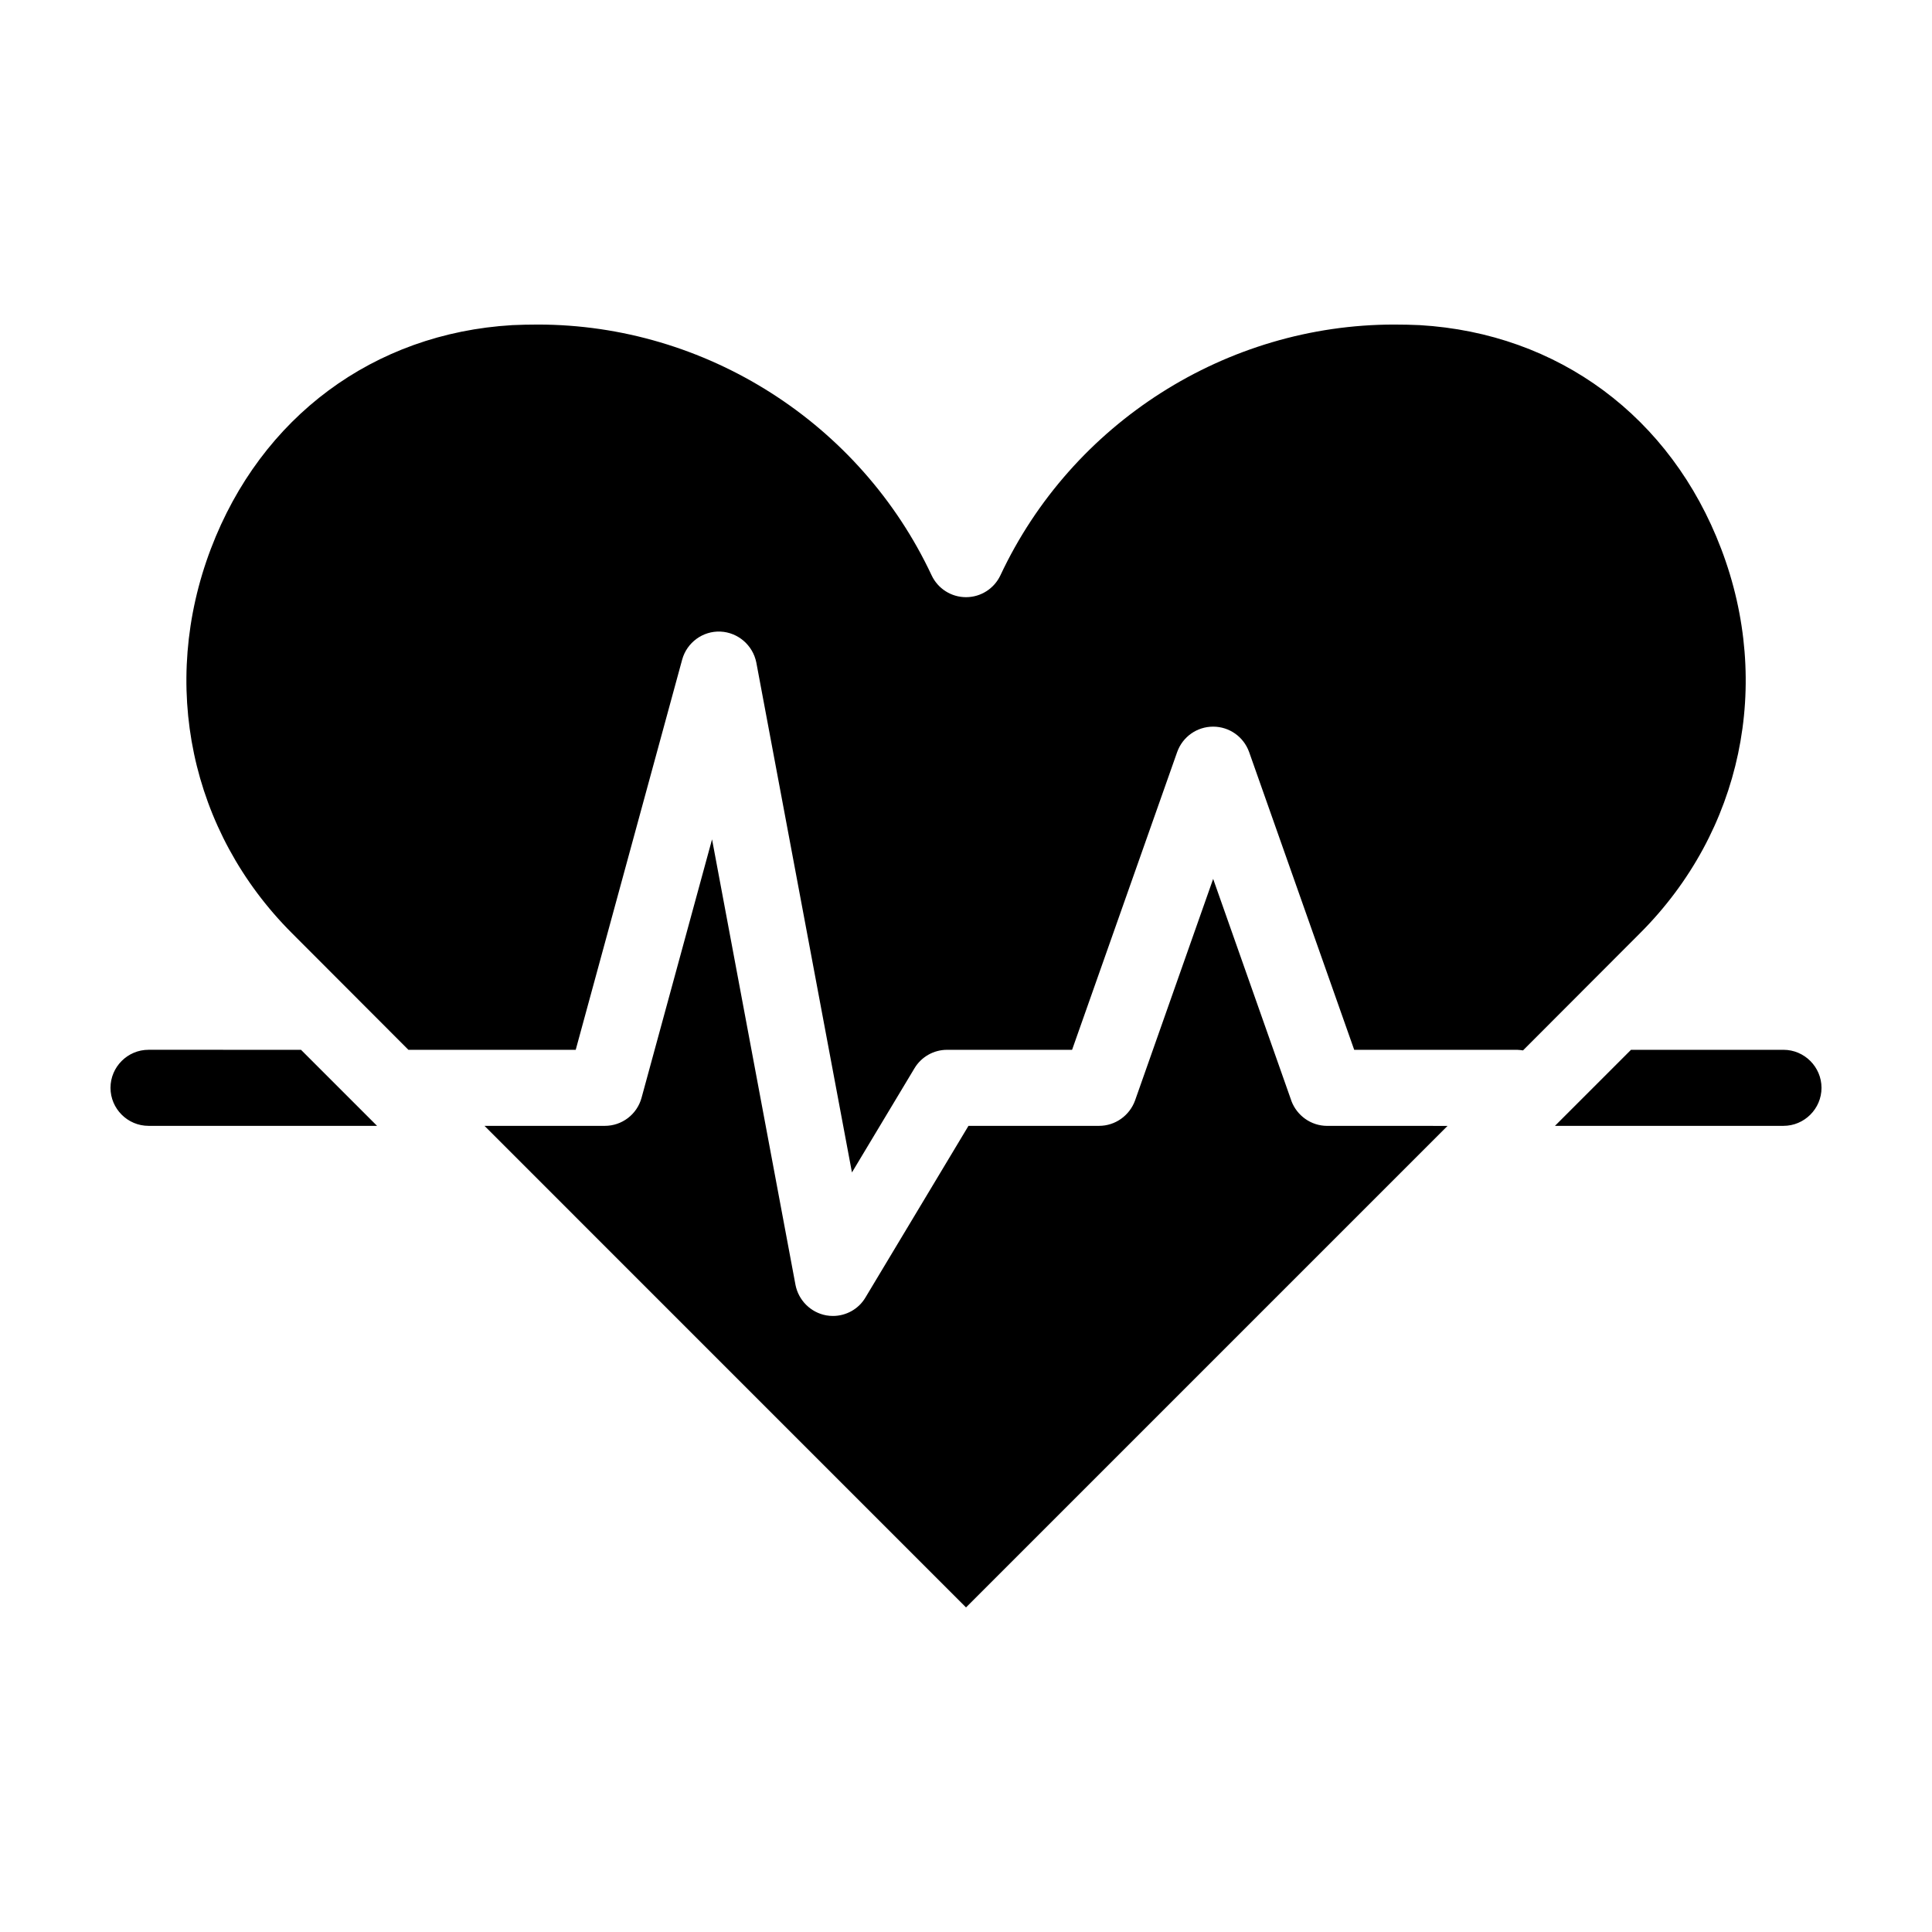
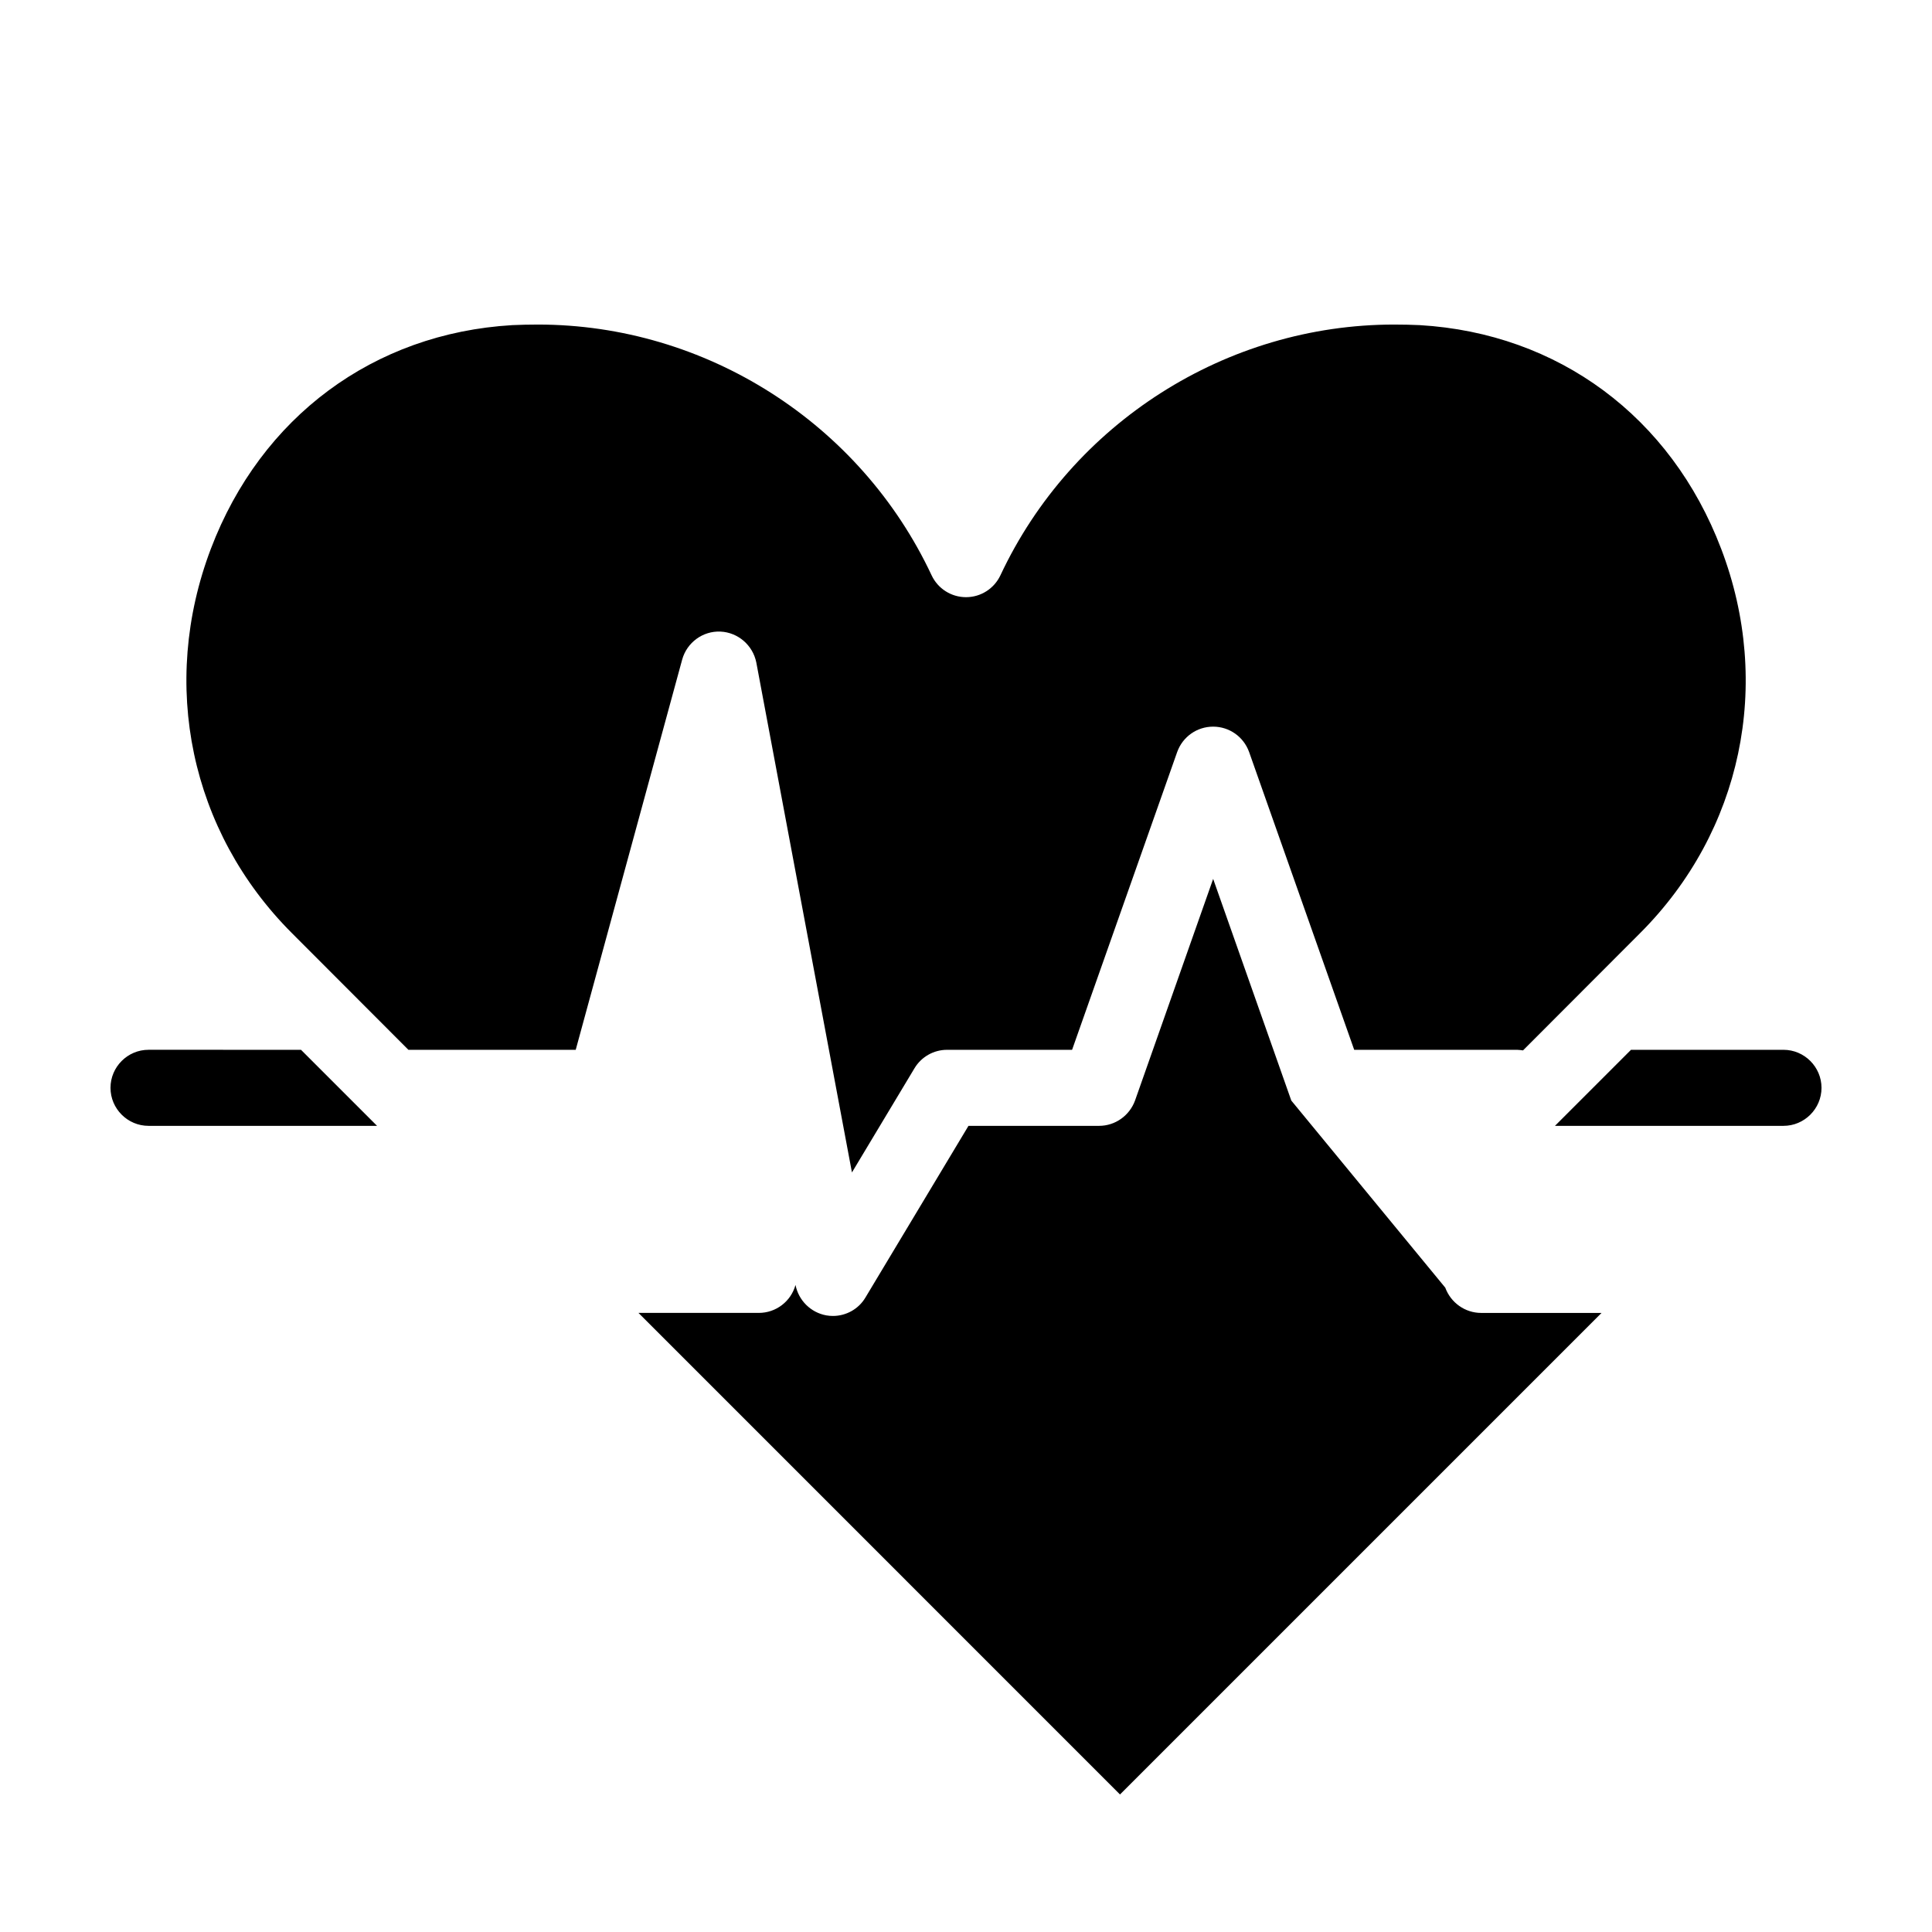
<svg xmlns="http://www.w3.org/2000/svg" fill="#000000" width="800px" height="800px" version="1.1" viewBox="144 144 512 512">
-   <path d="m223.77 422.21 20.152 20.152h-60.559c-5.543 0-10.078-4.535-10.078-10.078 0-5.543 4.535-10.078 10.078-10.078zm392.87 0h-40.406l-20.152 20.152h60.559c5.543 0 10.078-4.535 10.078-10.078-0.004-5.539-4.535-10.074-10.078-10.074zm-16.523-132.8c-13.301-34.965-43.176-57.082-79.855-59.246-2.266-0.102-4.484-0.152-6.801-0.152-44.438 0-85.395 26.047-104.34 66.453-1.664 3.527-5.188 5.793-9.117 5.793s-7.457-2.266-9.117-5.793c-18.941-40.406-59.902-66.453-104.34-66.453-2.316 0-4.535 0.051-6.801 0.152-36.676 2.168-66.555 24.285-79.855 59.246-13.652 35.922-5.441 74.969 21.461 101.87l30.883 30.934h44.336l28.215-103.43c1.258-4.535 5.492-7.609 10.125-7.406 4.684 0.203 8.613 3.629 9.523 8.211l25.34 135.12 16.574-27.609c1.812-3.023 5.09-4.887 8.613-4.887h33.152l27.859-78.945c1.461-4.031 5.238-6.699 9.523-6.699 4.281 0 8.062 2.672 9.523 6.699l27.859 78.945h43.227c0.504 0 1.008 0.102 1.512 0.152l31.035-31.086c26.906-26.902 35.168-65.949 21.465-101.87zm-113.91 146.25-20.707-58.742-20.707 58.746c-1.461 3.981-5.238 6.699-9.523 6.699h-34.613l-27.305 45.492c-1.812 3.074-5.141 4.887-8.613 4.887-0.605 0-1.16-0.051-1.762-0.152-4.133-0.754-7.356-3.981-8.16-8.062l-22.117-118.09-18.691 68.52c-1.211 4.383-5.188 7.406-9.723 7.406h-31.891l127.61 127.62 127.61-127.61-31.891-0.004c-4.281 0-8.062-2.719-9.523-6.699z" />
+   <path d="m223.77 422.21 20.152 20.152h-60.559c-5.543 0-10.078-4.535-10.078-10.078 0-5.543 4.535-10.078 10.078-10.078zm392.87 0h-40.406l-20.152 20.152h60.559c5.543 0 10.078-4.535 10.078-10.078-0.004-5.539-4.535-10.074-10.078-10.074zm-16.523-132.8c-13.301-34.965-43.176-57.082-79.855-59.246-2.266-0.102-4.484-0.152-6.801-0.152-44.438 0-85.395 26.047-104.34 66.453-1.664 3.527-5.188 5.793-9.117 5.793s-7.457-2.266-9.117-5.793c-18.941-40.406-59.902-66.453-104.34-66.453-2.316 0-4.535 0.051-6.801 0.152-36.676 2.168-66.555 24.285-79.855 59.246-13.652 35.922-5.441 74.969 21.461 101.87l30.883 30.934h44.336l28.215-103.43c1.258-4.535 5.492-7.609 10.125-7.406 4.684 0.203 8.613 3.629 9.523 8.211l25.34 135.12 16.574-27.609c1.812-3.023 5.09-4.887 8.613-4.887h33.152l27.859-78.945c1.461-4.031 5.238-6.699 9.523-6.699 4.281 0 8.062 2.672 9.523 6.699l27.859 78.945h43.227c0.504 0 1.008 0.102 1.512 0.152l31.035-31.086c26.906-26.902 35.168-65.949 21.465-101.87zm-113.91 146.25-20.707-58.742-20.707 58.746c-1.461 3.981-5.238 6.699-9.523 6.699h-34.613l-27.305 45.492c-1.812 3.074-5.141 4.887-8.613 4.887-0.605 0-1.16-0.051-1.762-0.152-4.133-0.754-7.356-3.981-8.16-8.062c-1.211 4.383-5.188 7.406-9.723 7.406h-31.891l127.61 127.62 127.61-127.61-31.891-0.004c-4.281 0-8.062-2.719-9.523-6.699z" />
</svg>